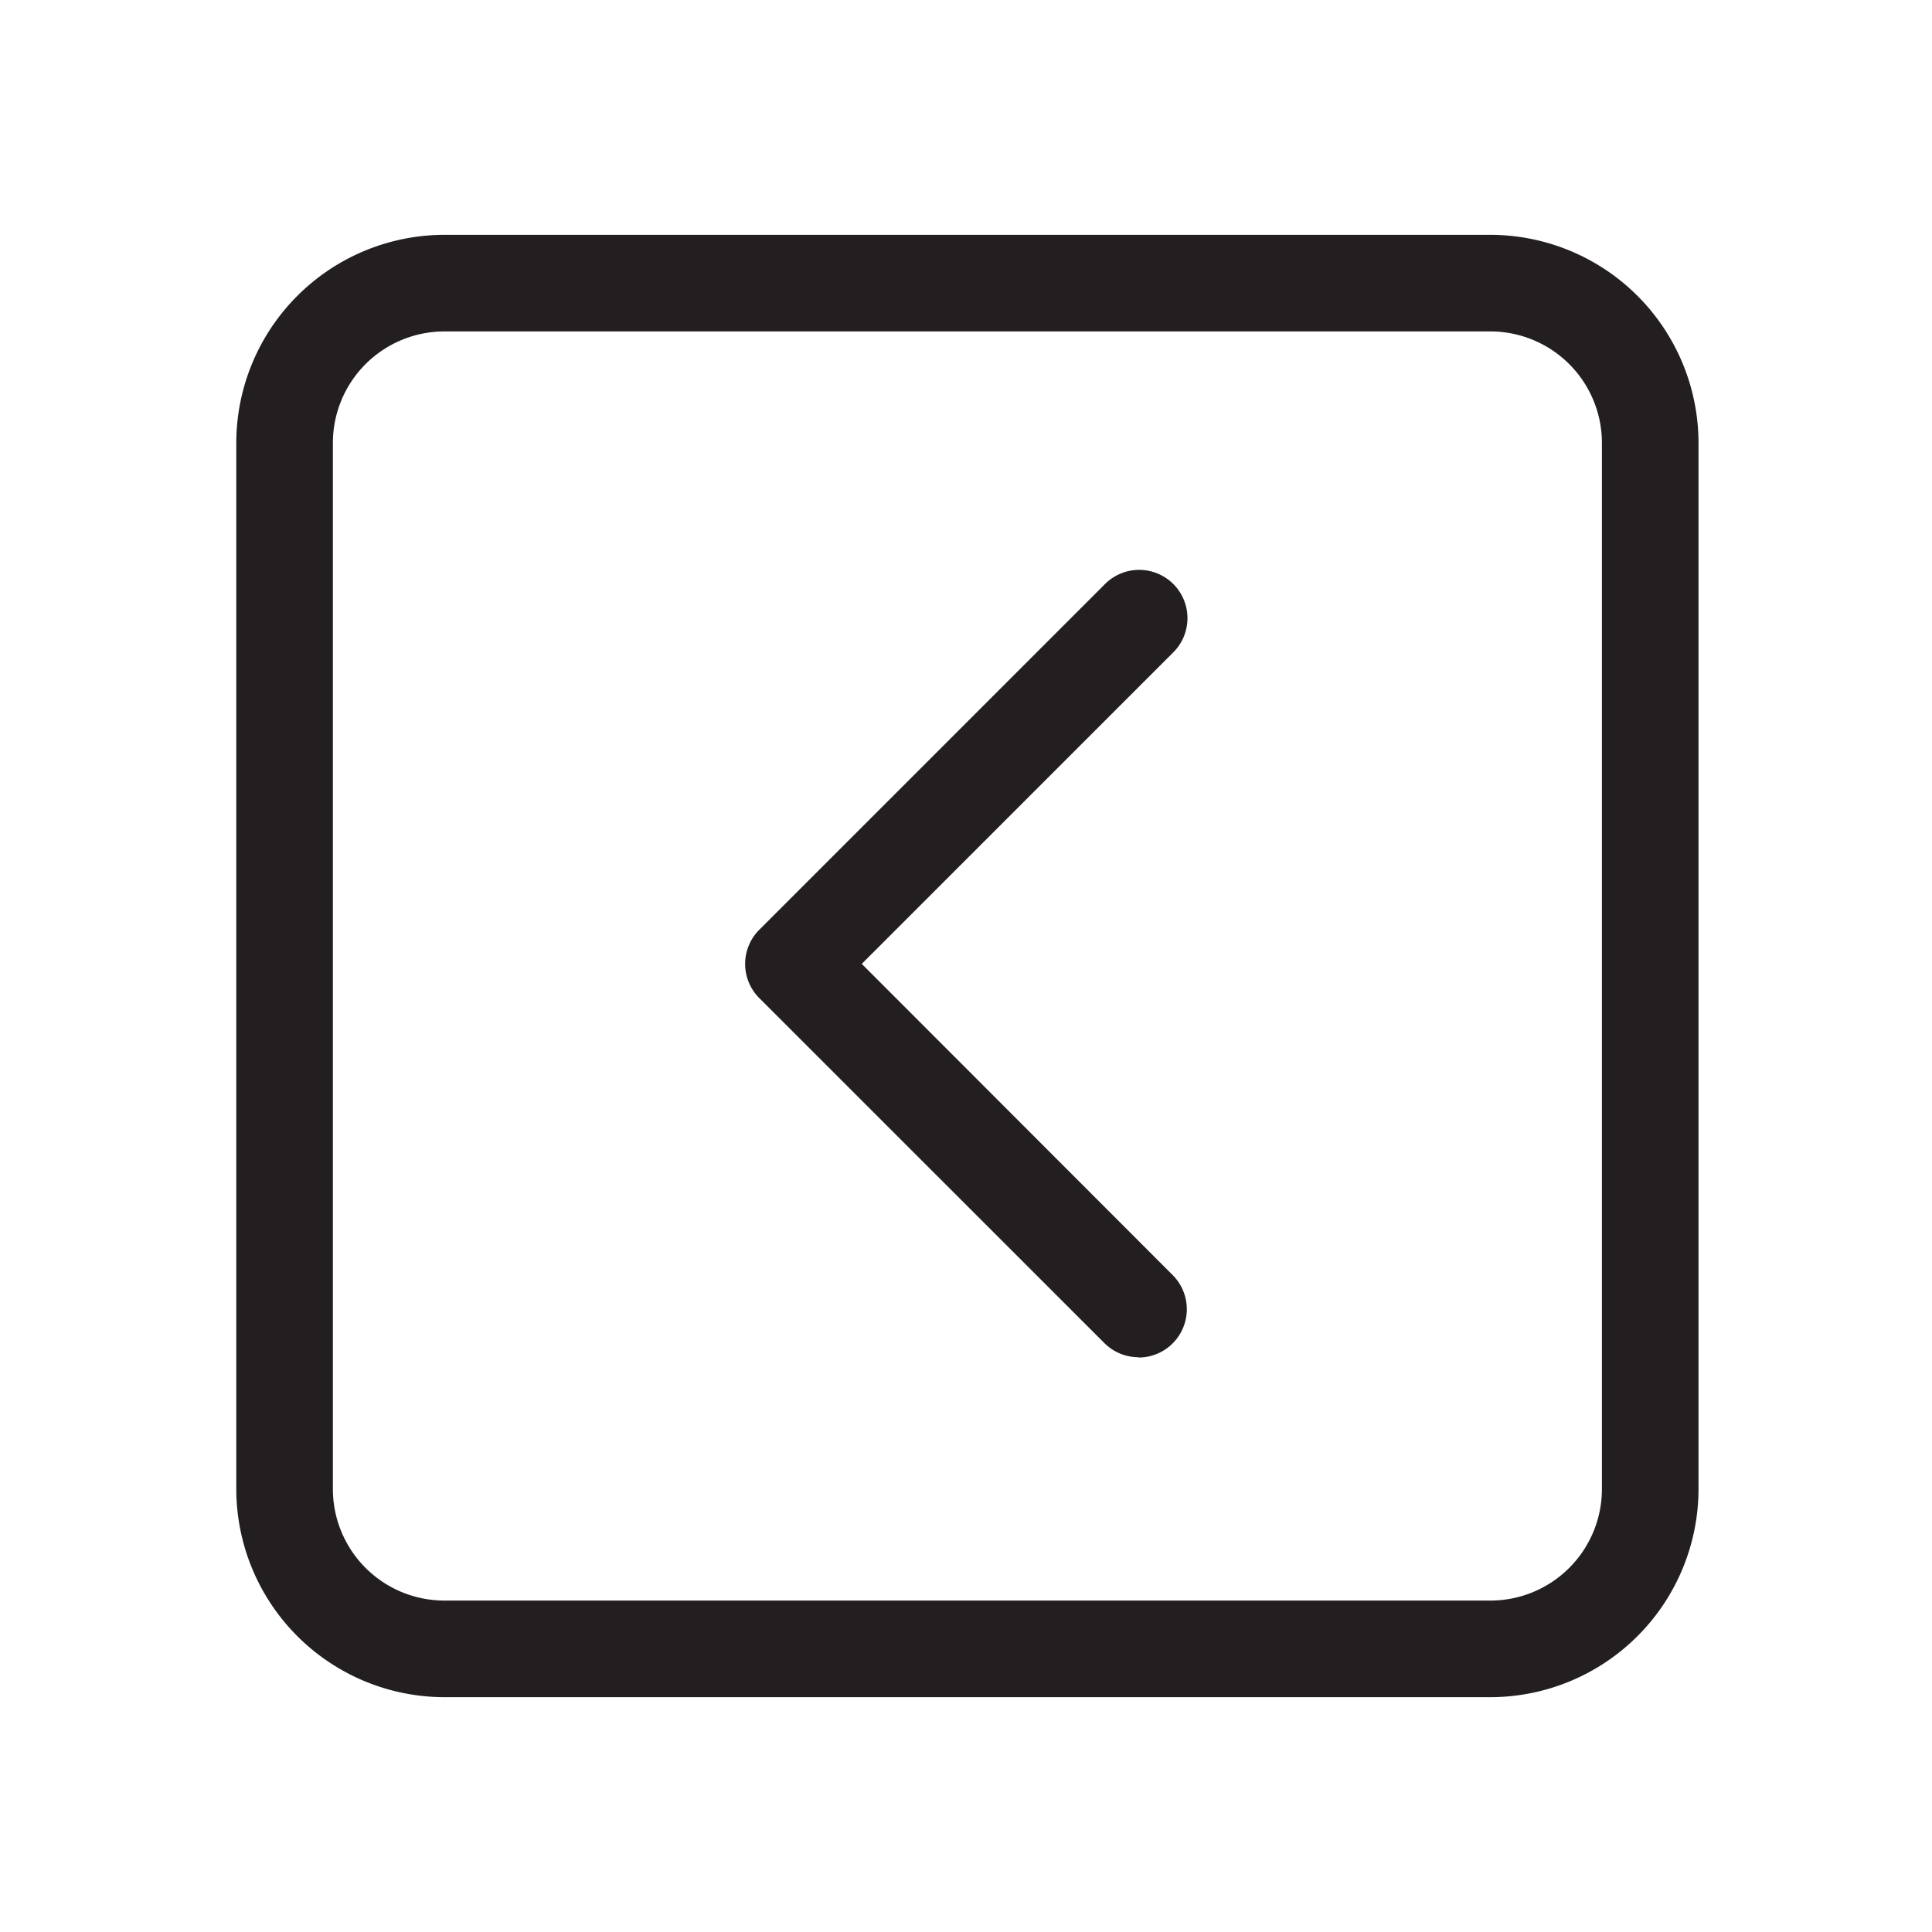
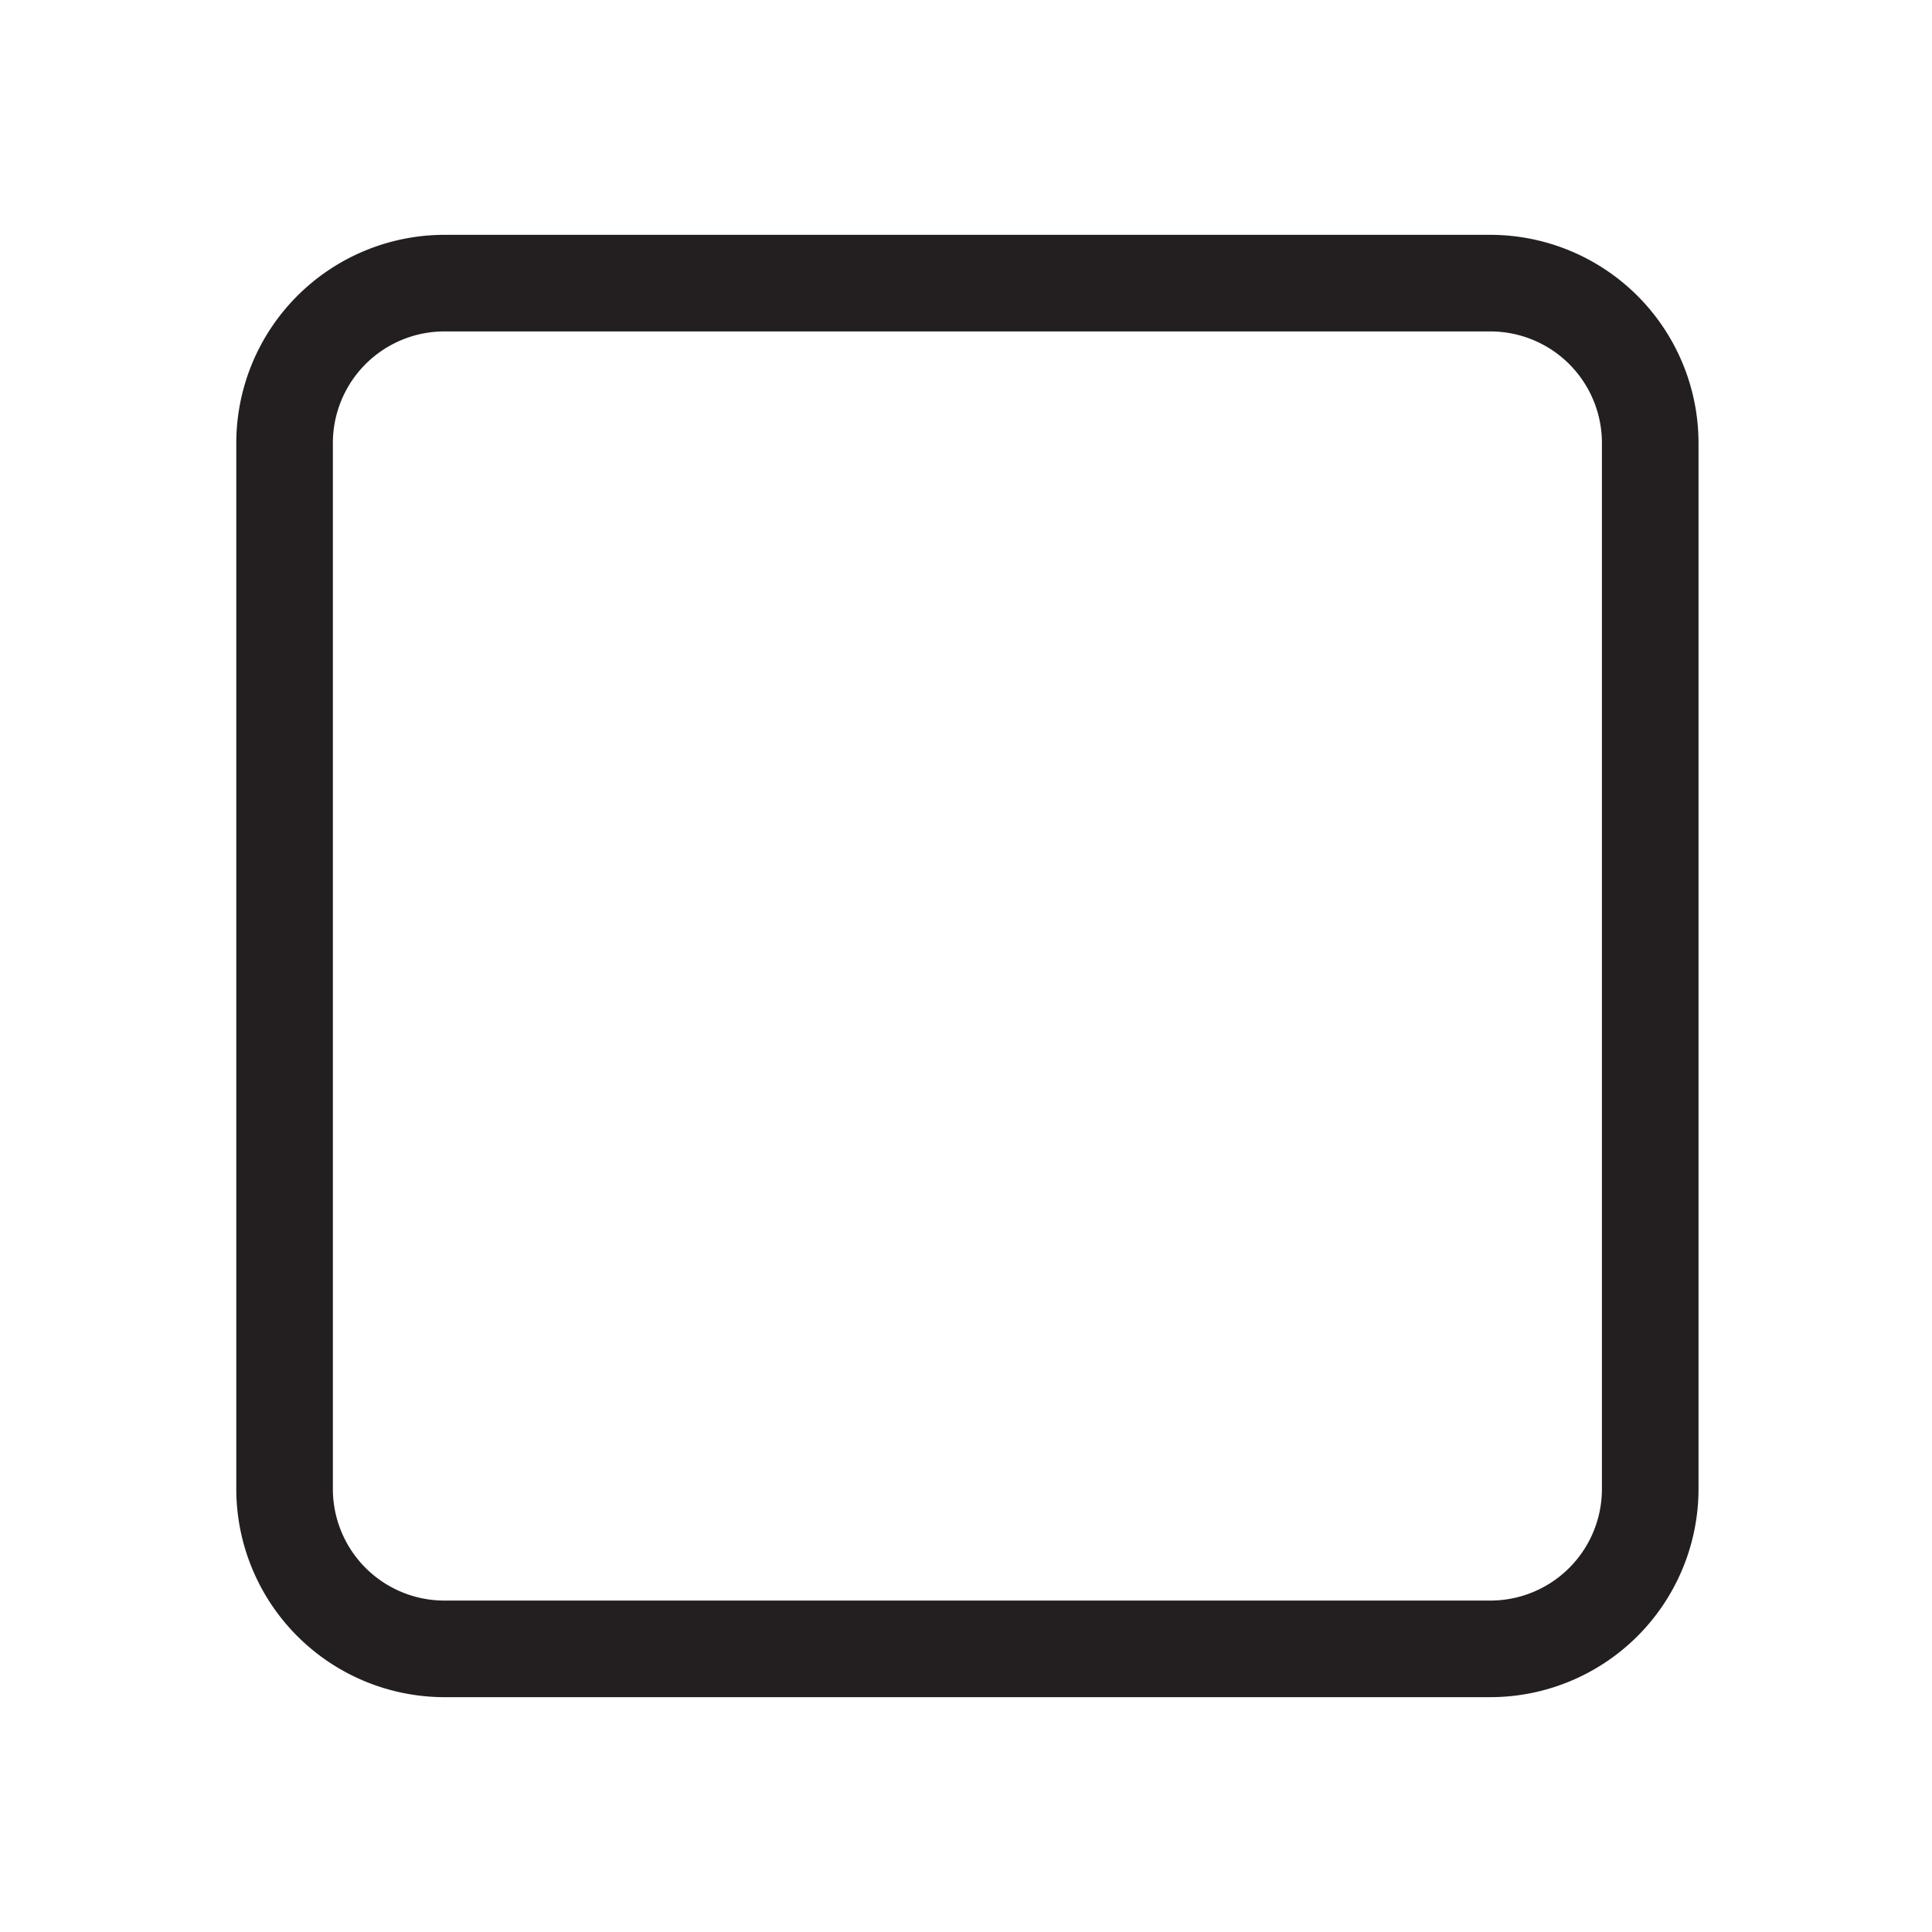
<svg xmlns="http://www.w3.org/2000/svg" id="Layer_1" data-name="Layer 1" viewBox="0 0 200 200">
  <defs>
    <style>.cls-1{fill:#231f20;}</style>
  </defs>
  <title>Wondicon - UI (Free)</title>
-   <path class="cls-1" d="M117.86,140.5a5,5,0,0,1-3.53-1.46L78.6,103.32a5,5,0,0,1,0-7.07l35.73-35.73a5,5,0,1,1,7.07,7.07L89.21,99.78,121.4,132a5,5,0,0,1-3.54,8.53Z" />
  <path class="cls-1" d="M154.29,175.69H46a21.57,21.57,0,0,1-21.54-21.54V45.85A21.57,21.57,0,0,1,46,24.31H154.29a21.57,21.57,0,0,1,21.54,21.54v108.3A21.57,21.57,0,0,1,154.29,175.69ZM46,34.31A11.55,11.55,0,0,0,34.46,45.85v108.3A11.55,11.55,0,0,0,46,165.69H154.29a11.55,11.55,0,0,0,11.54-11.54V45.85a11.55,11.55,0,0,0-11.54-11.54Z" />
</svg>